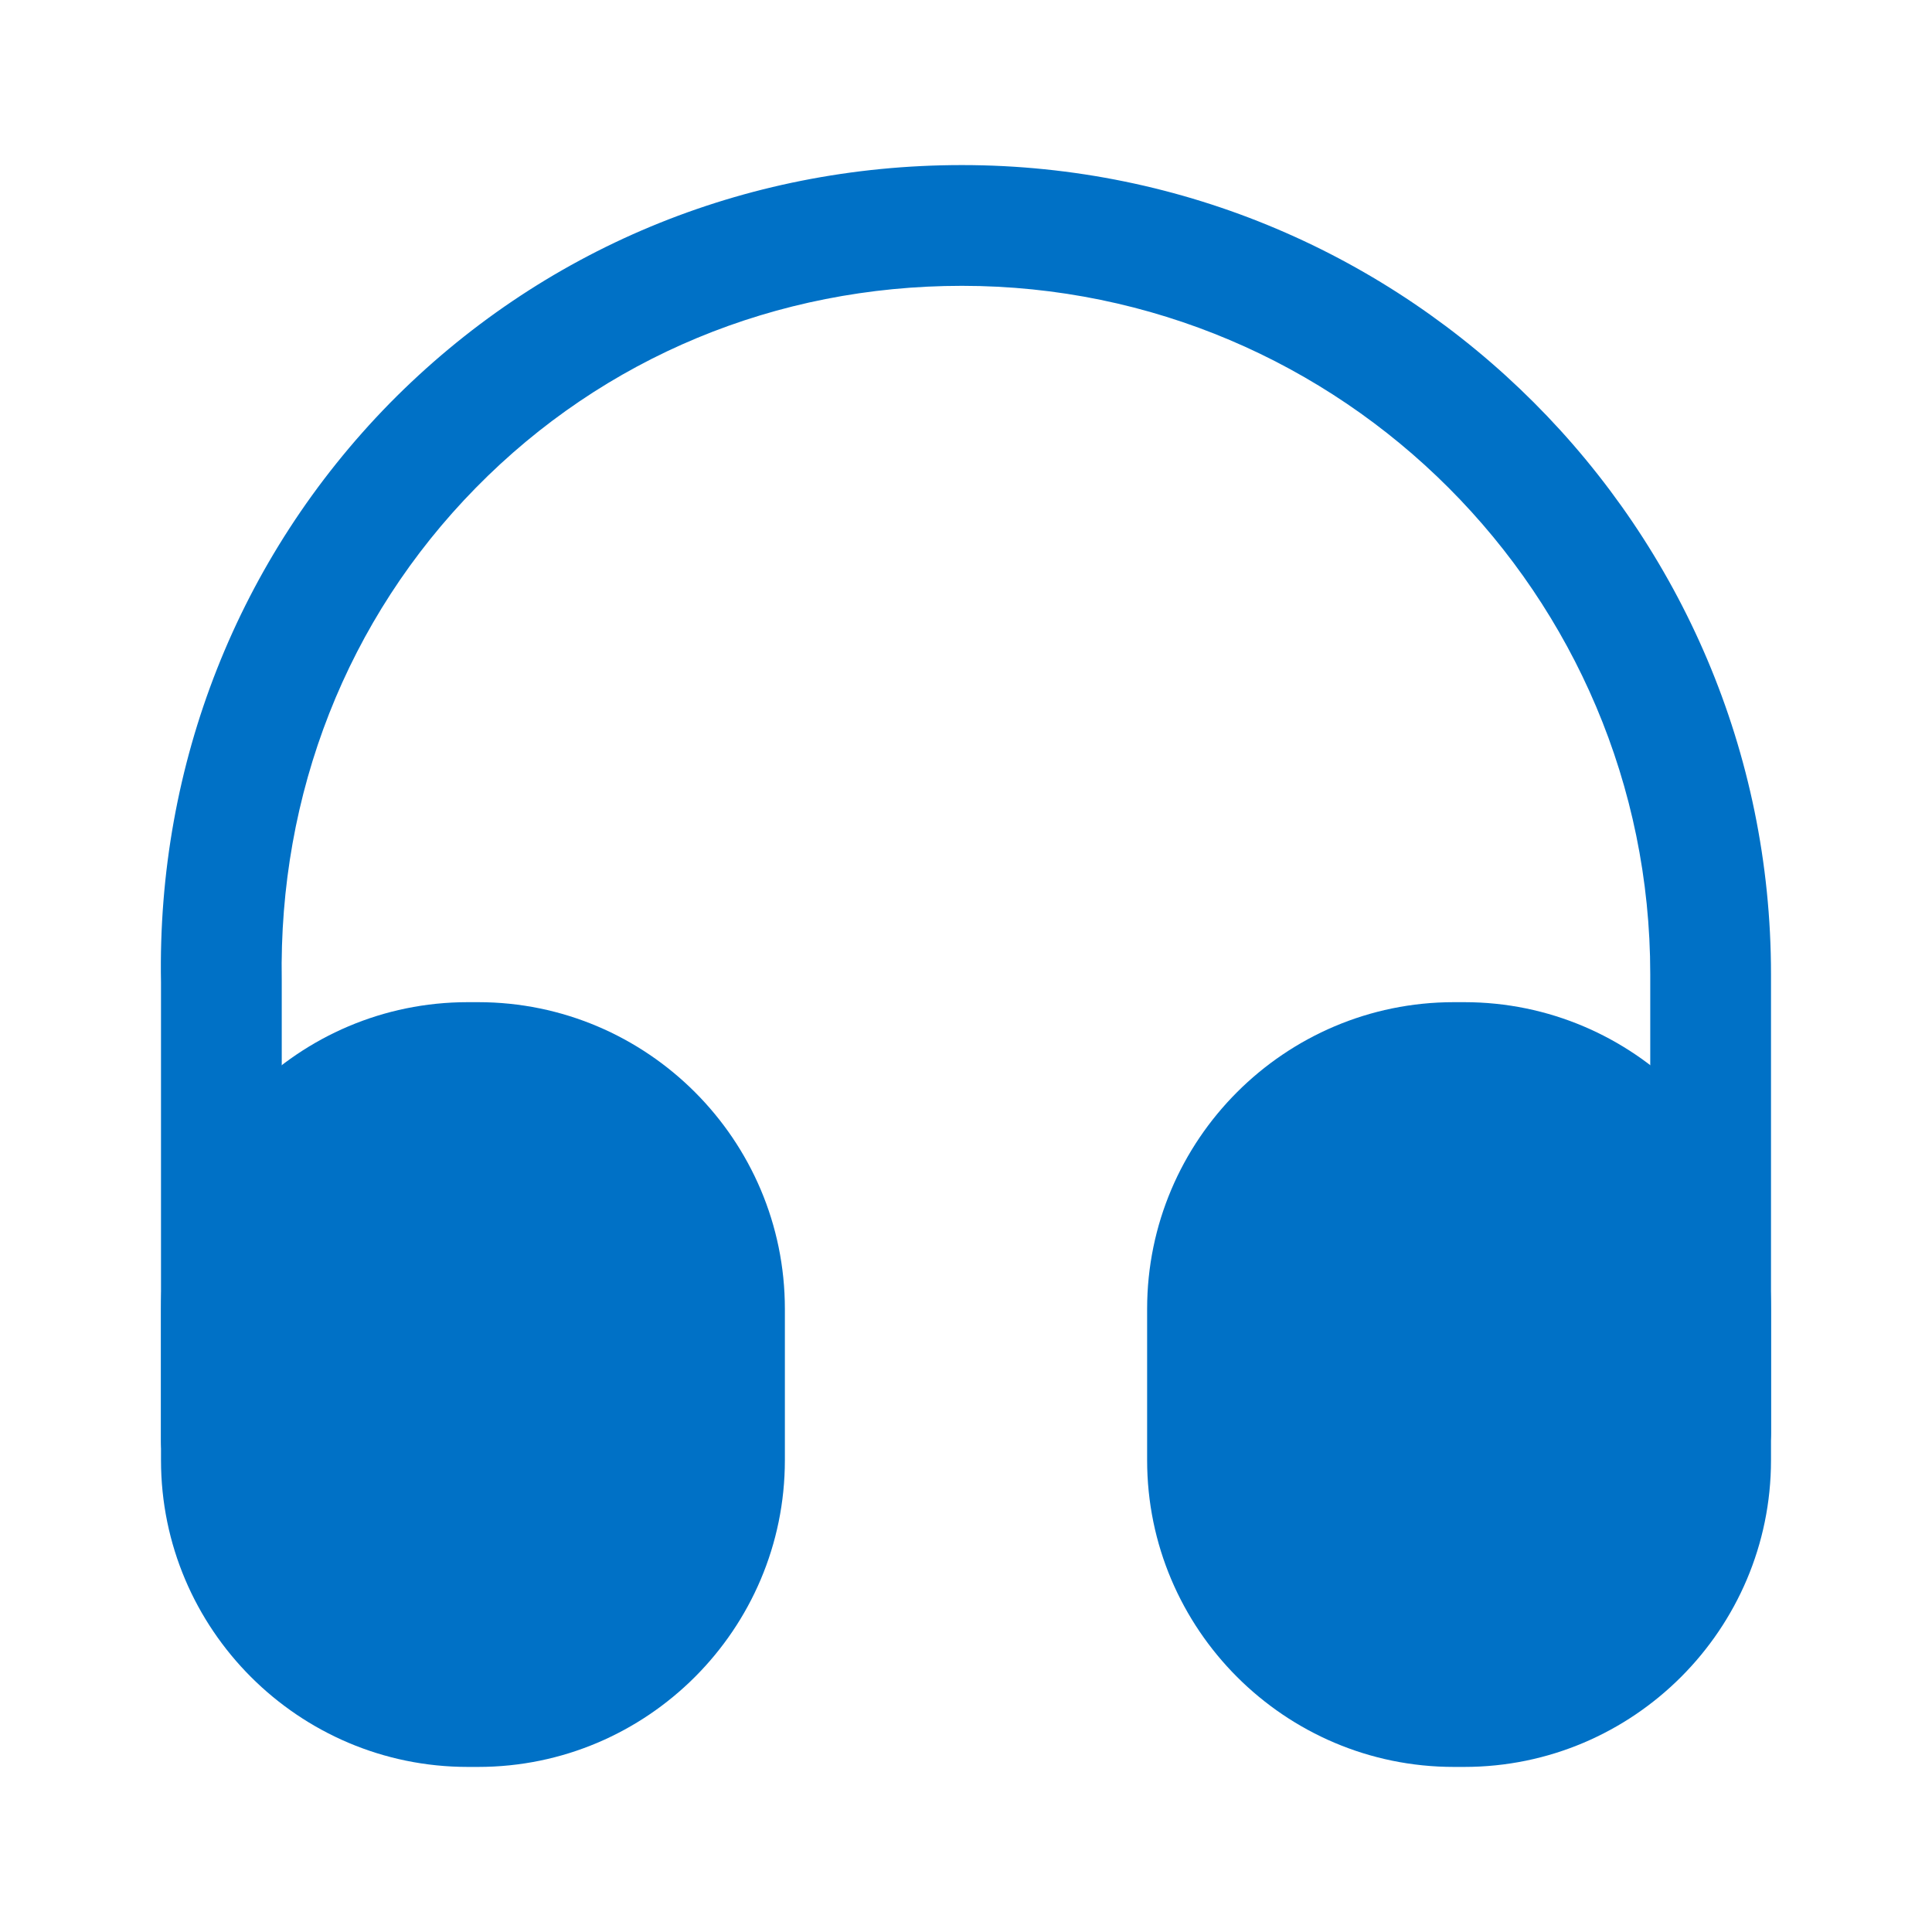
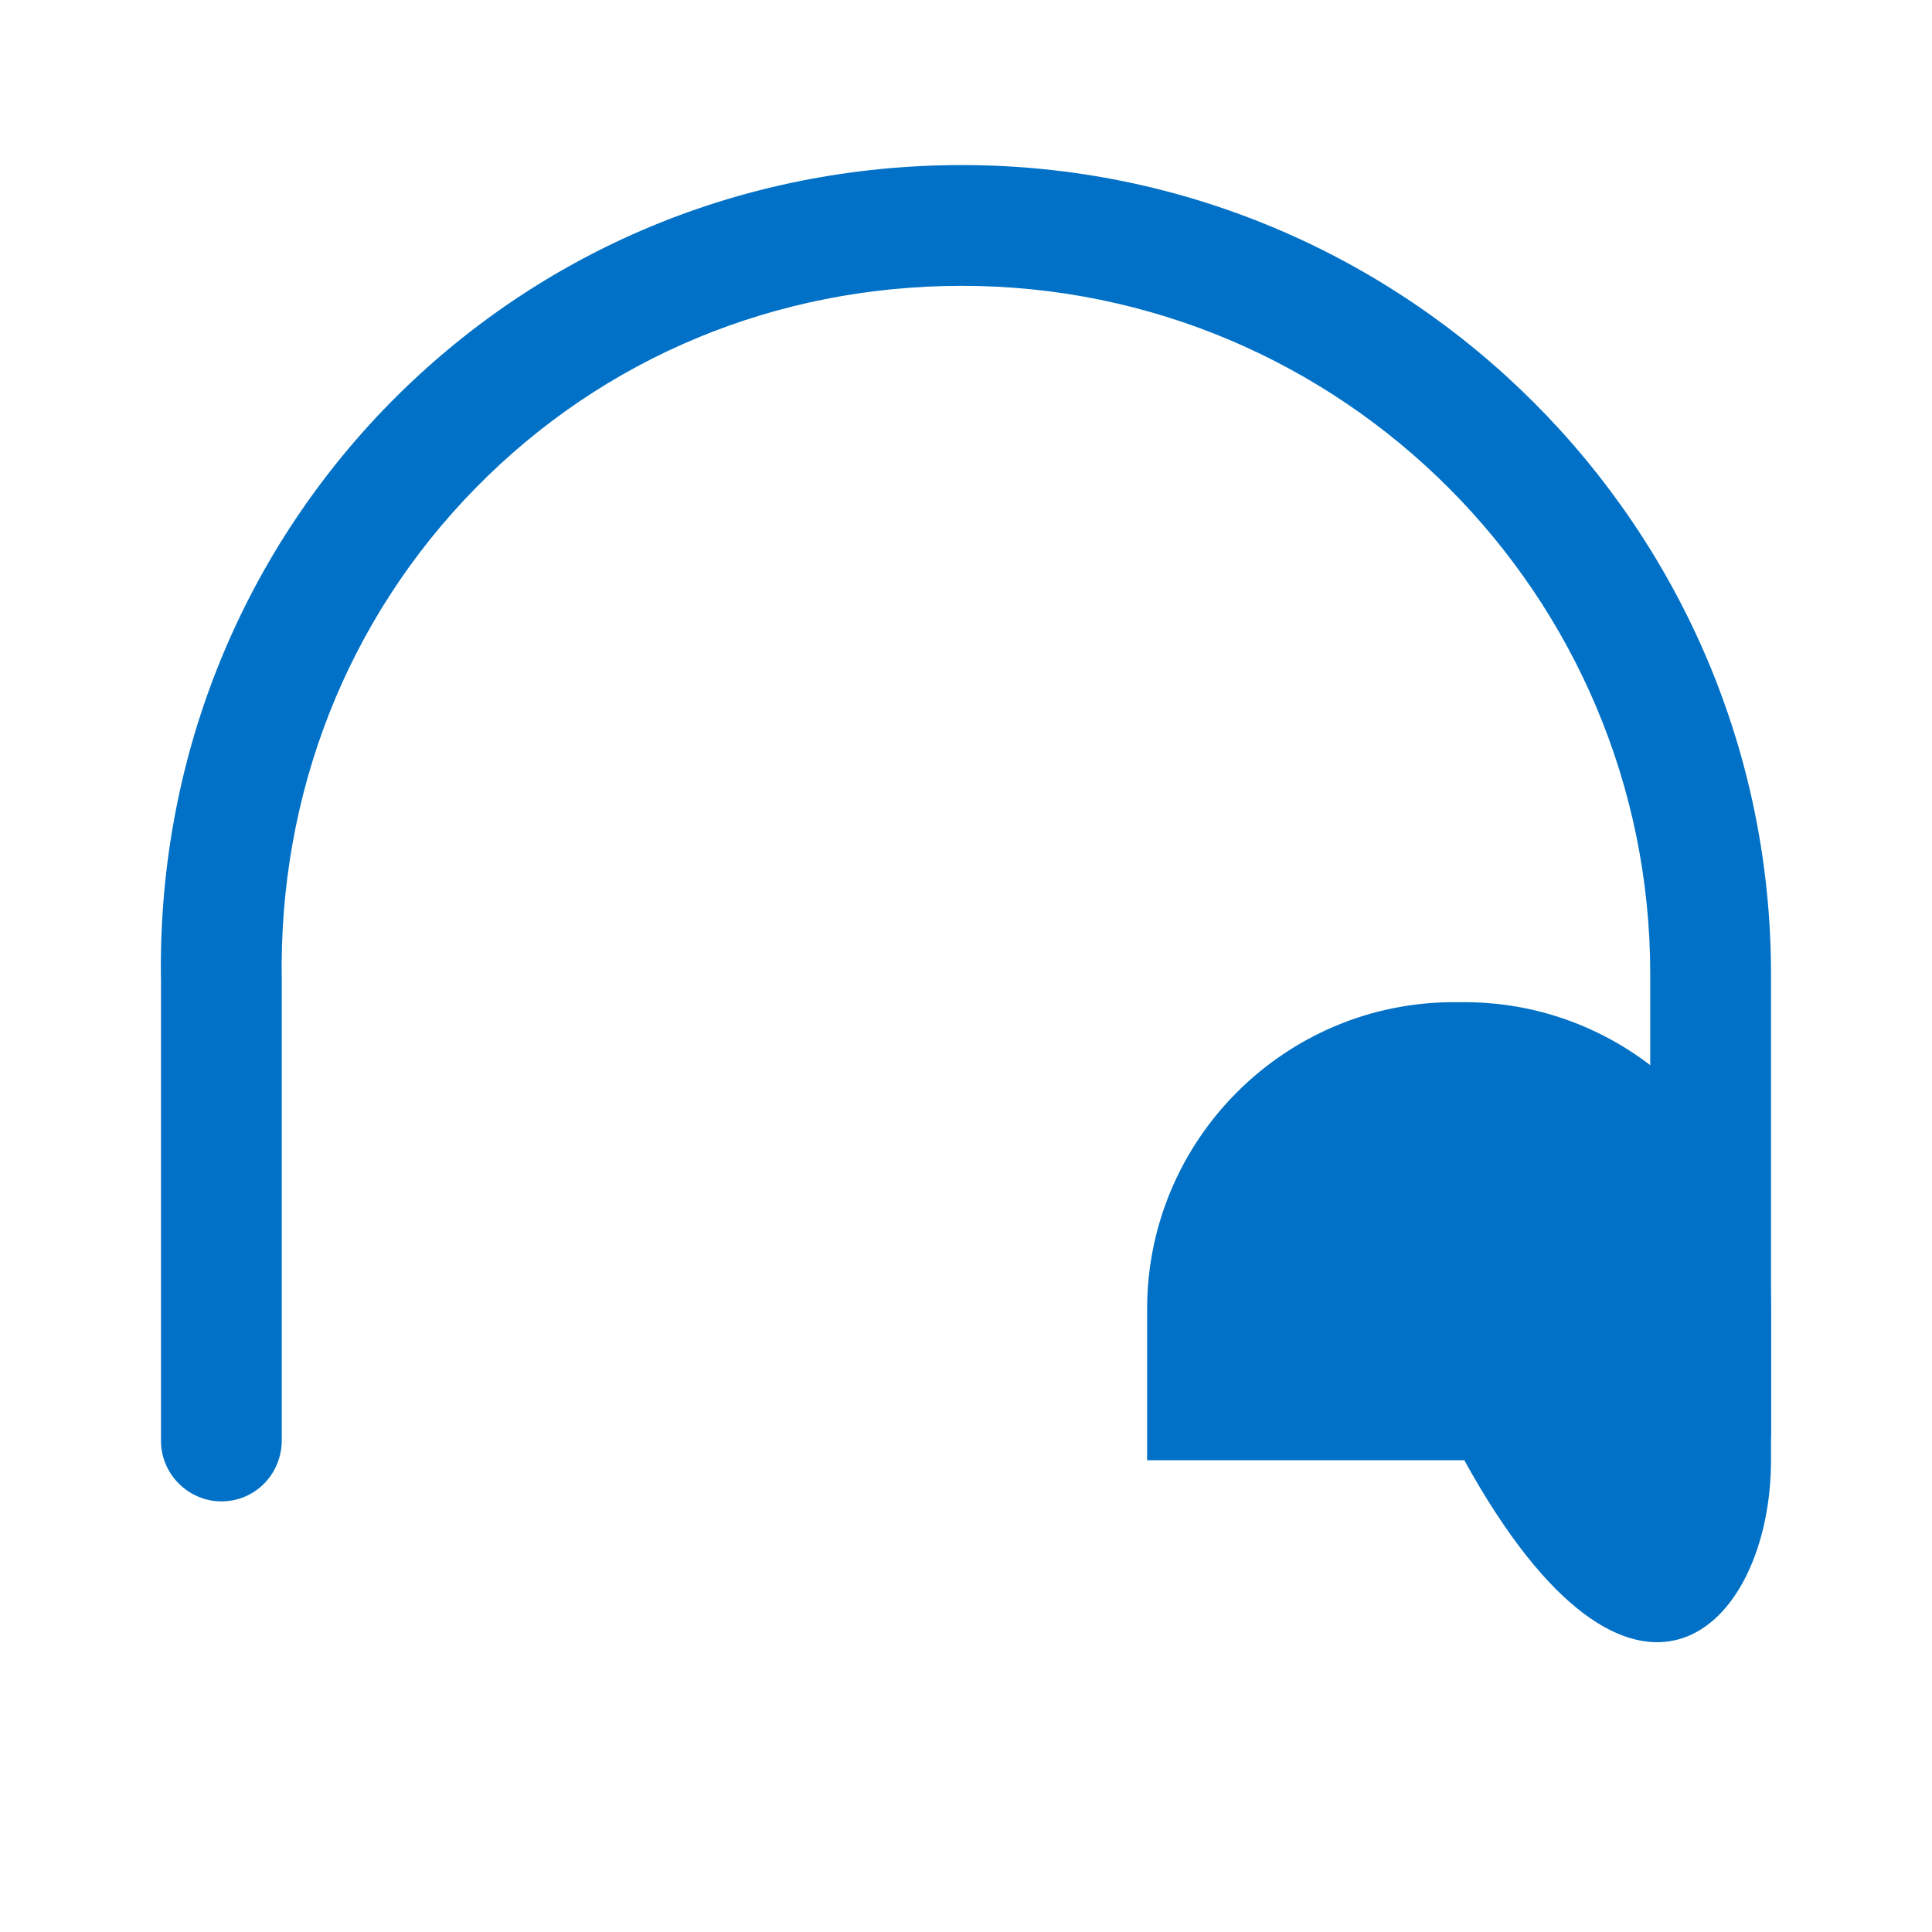
<svg xmlns="http://www.w3.org/2000/svg" width="36" height="36" viewBox="0 0 36 36" fill="none">
  <path d="M4.125 27.976C3.51 27.976 3 27.466 3 26.851V18.301C2.925 14.236 4.44 10.396 7.26 7.516C10.08 4.651 13.86 3.076 17.925 3.076C26.235 3.076 33 9.841 33 18.151V26.701C33 27.316 32.49 27.826 31.875 27.826C31.26 27.826 30.75 27.316 30.75 26.701V18.151C30.75 11.086 25.005 5.326 17.925 5.326C14.46 5.326 11.25 6.661 8.865 9.091C6.465 11.536 5.19 14.791 5.25 18.271V26.836C5.25 27.466 4.755 27.976 4.125 27.976Z" fill="#0071C6" />
-   <path d="M8.91 18.674H8.715C5.565 18.674 3 21.239 3 24.389V27.209C3 30.359 5.565 32.924 8.715 32.924H8.91C12.06 32.924 14.625 30.359 14.625 27.209V24.389C14.625 21.239 12.06 18.674 8.91 18.674Z" fill="#0071C6" />
-   <path d="M27.285 18.674H27.09C23.94 18.674 21.375 21.239 21.375 24.389V27.209C21.375 30.359 23.94 32.924 27.09 32.924H27.285C30.435 32.924 33 30.359 33 27.209V24.389C33 21.239 30.435 18.674 27.285 18.674Z" fill="#0071C6" />
+   <path d="M27.285 18.674H27.09C23.94 18.674 21.375 21.239 21.375 24.389V27.209H27.285C30.435 32.924 33 30.359 33 27.209V24.389C33 21.239 30.435 18.674 27.285 18.674Z" fill="#0071C6" />
</svg>